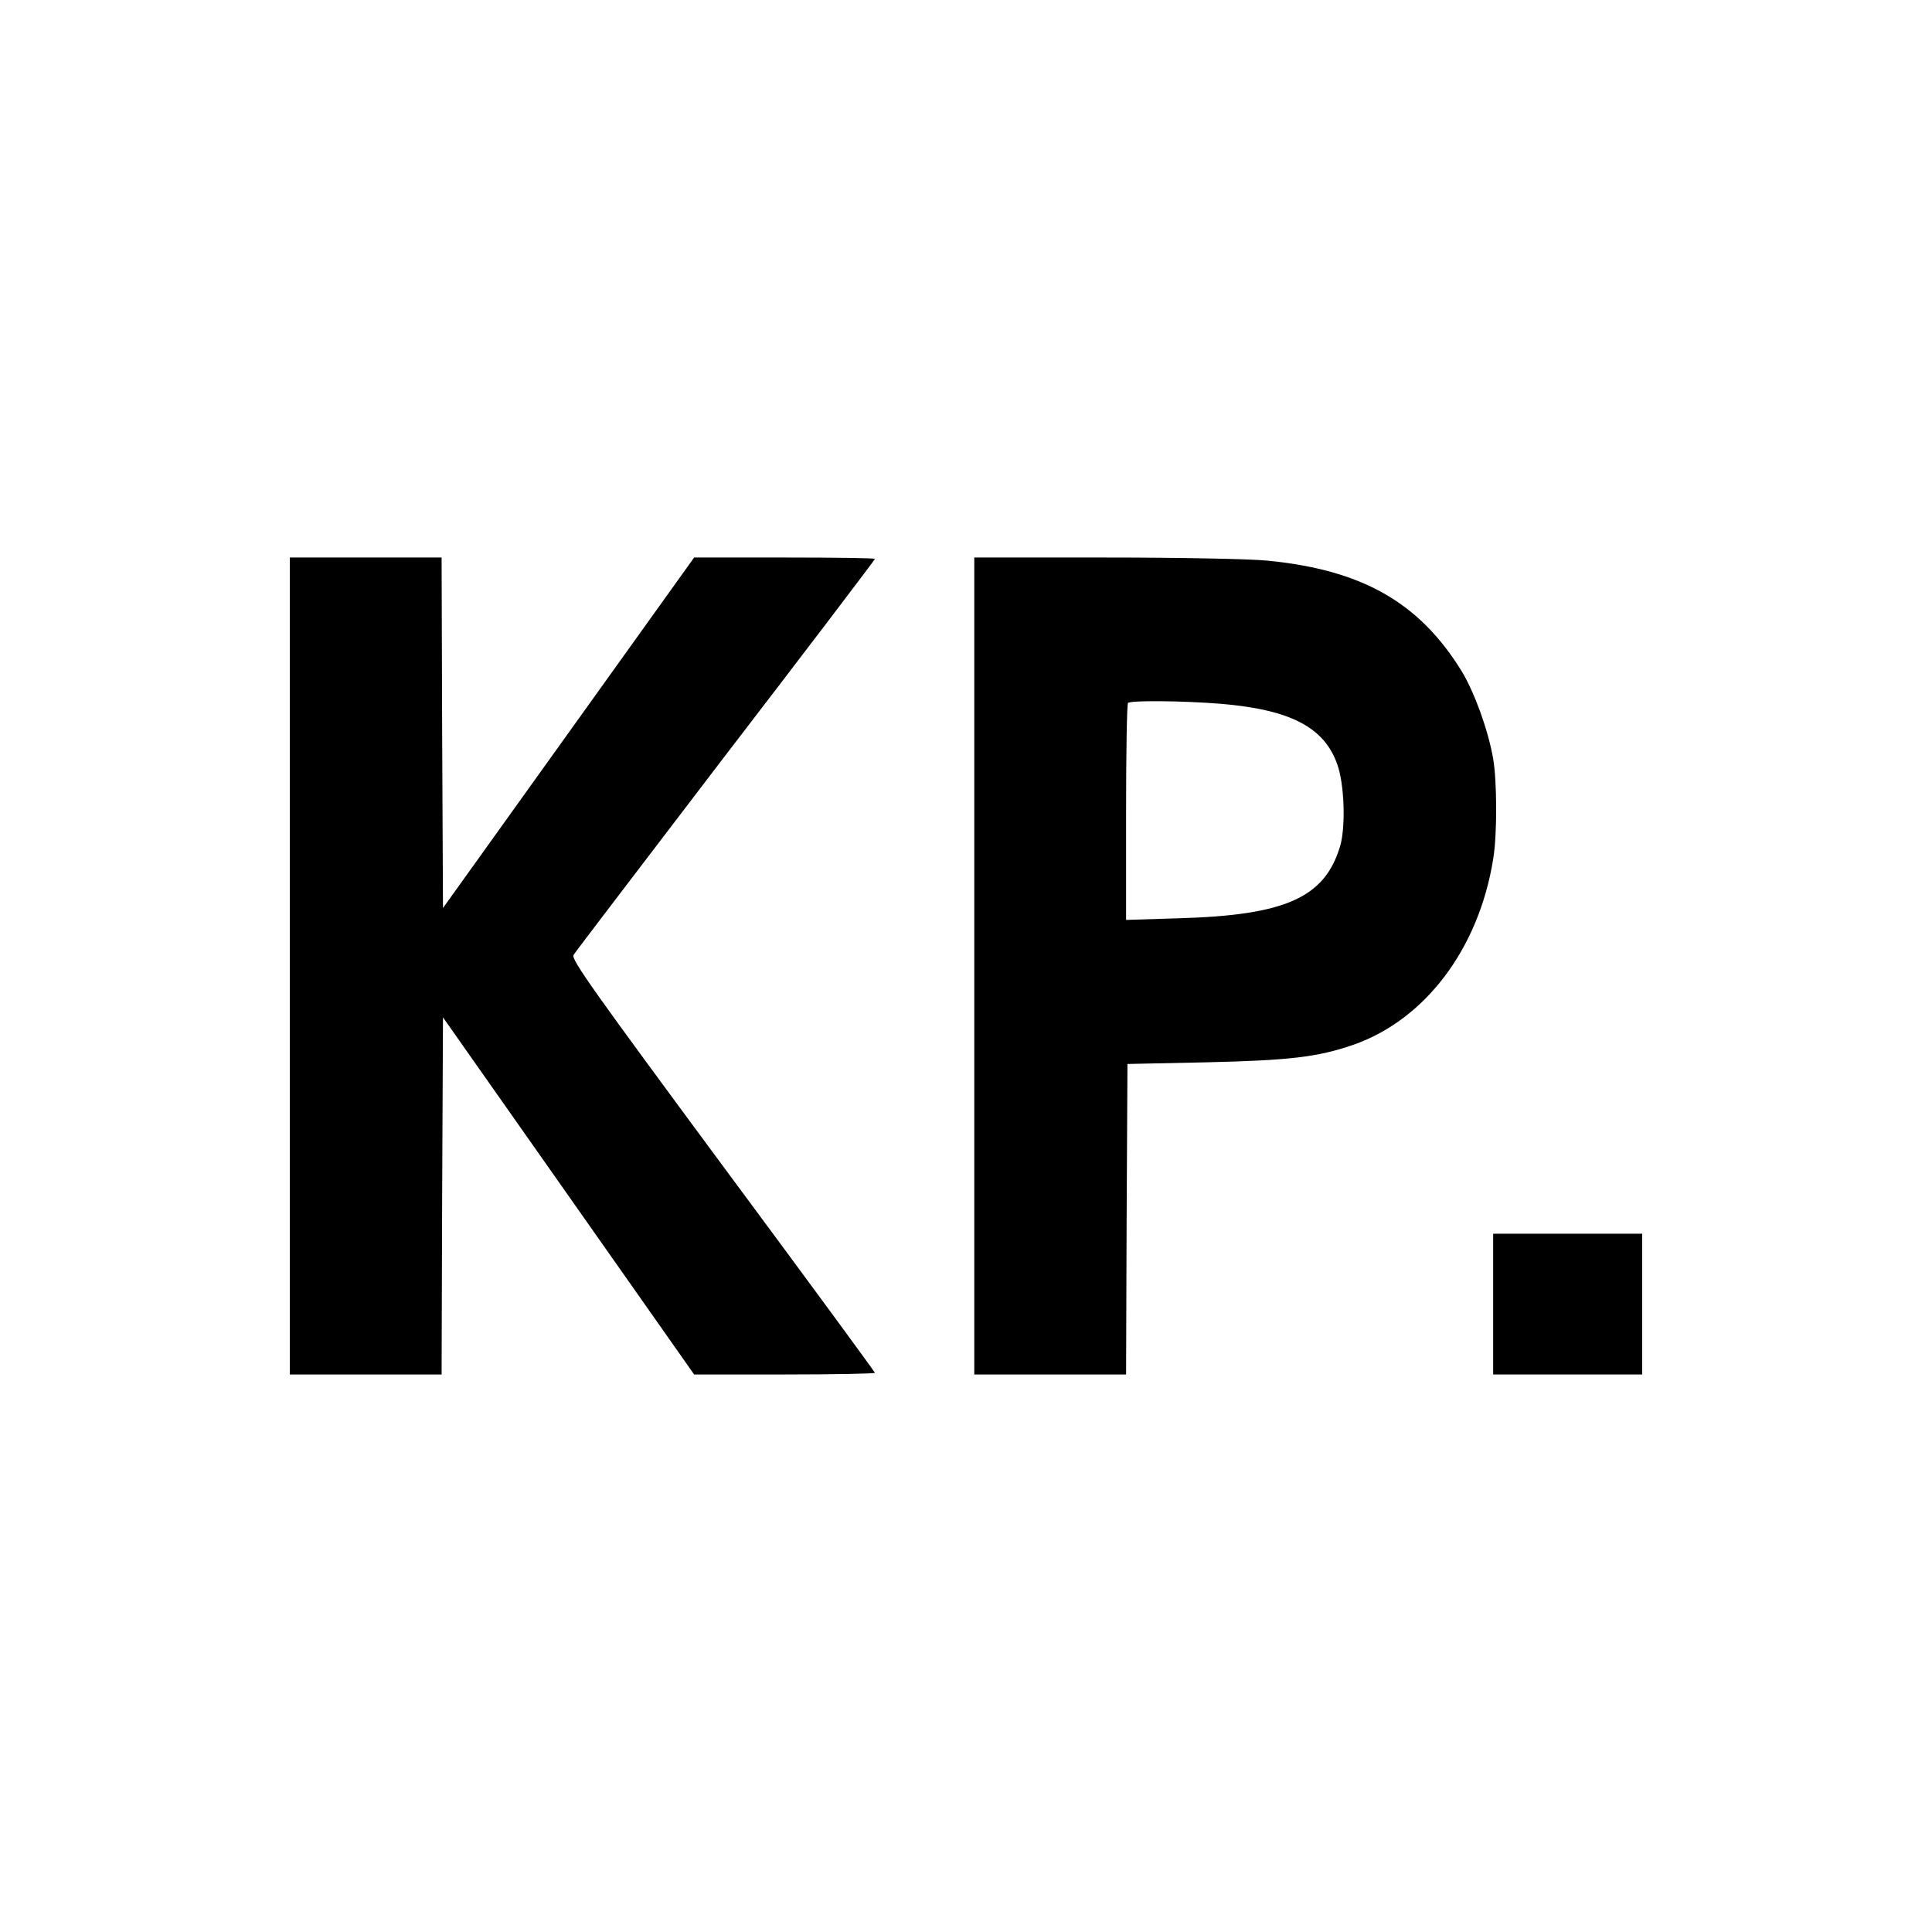
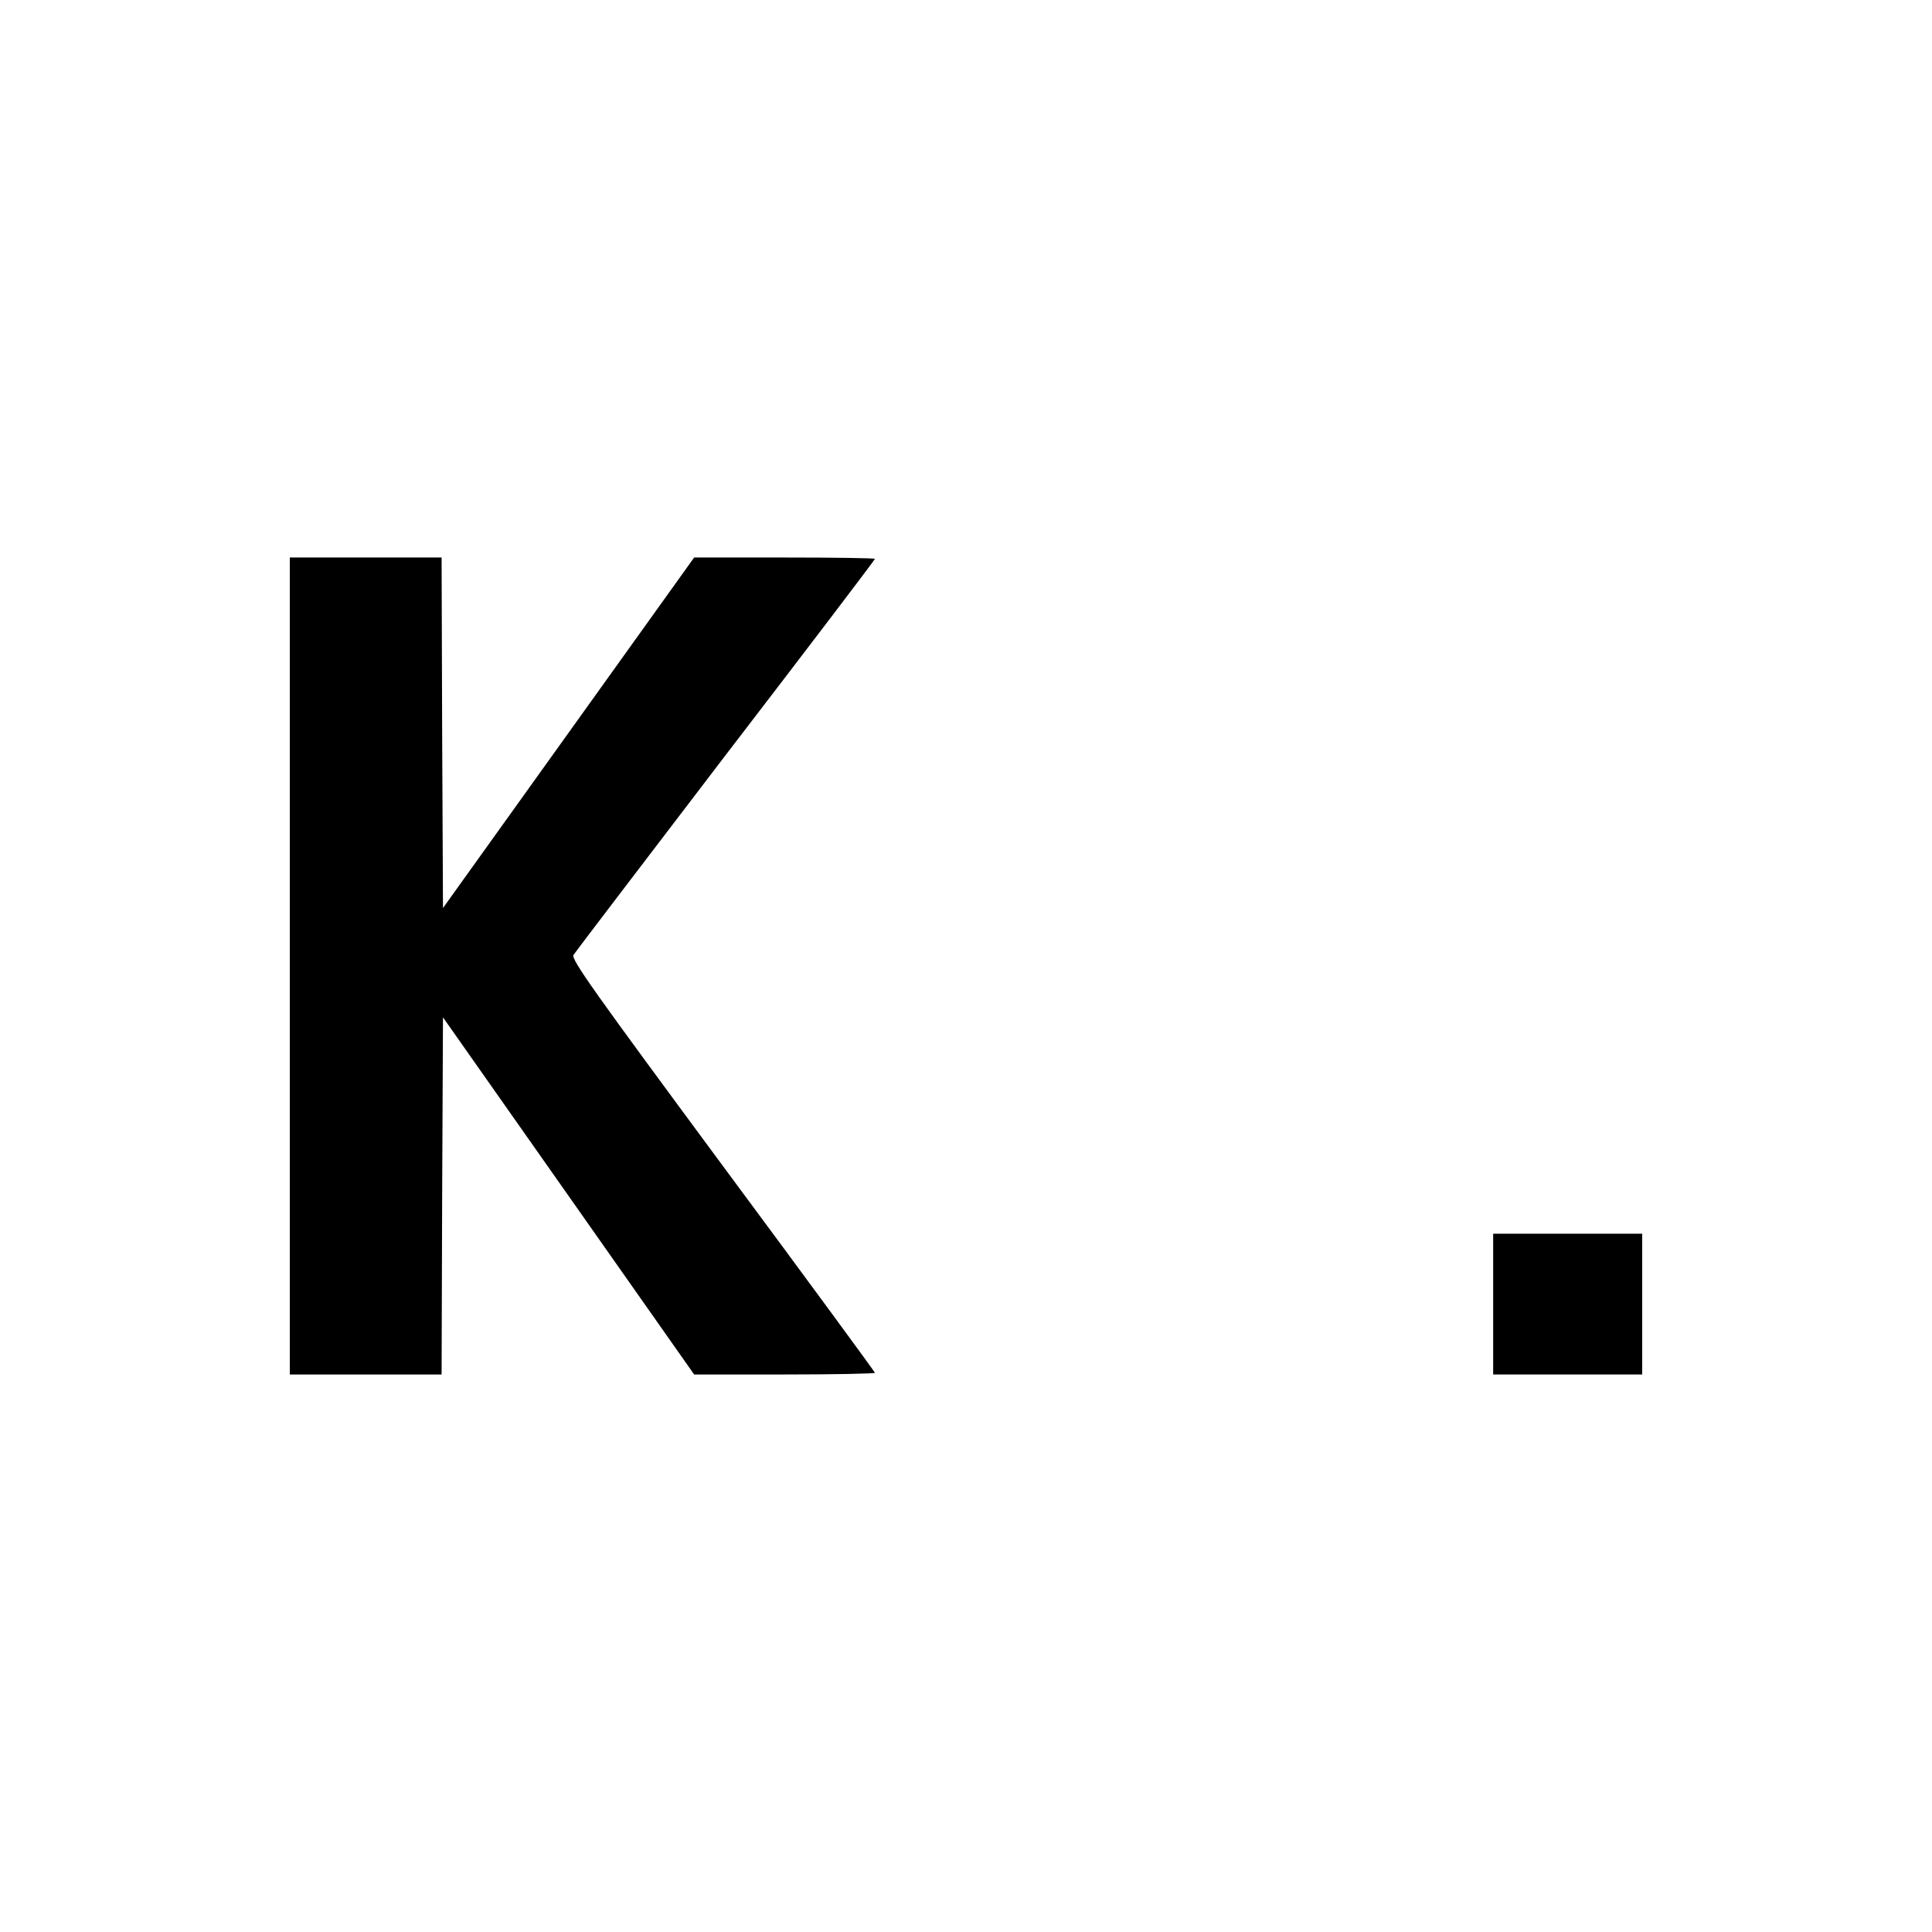
<svg xmlns="http://www.w3.org/2000/svg" version="1.0" width="700pt" height="700pt" viewBox="0 0 700 700" preserveAspectRatio="xMidYMid meet">
  <g transform="translate(0,700) scale(0.1,-0.1)" fill="#000000" stroke="none">
    <path d="M1050 3500 l0 -1480 275 0 275 0 2 647 3 647 455 -647 455 -647 328 0 c180 0 327 3 327 6 0 3 -248 341 -552 751 -467 632 -550 748 -540 763 6 10 254 335 551 724 298 388 541 708 541 711 0 3 -147 5 -327 5 l-328 0 -455 -635 -455 -635 -3 635 -2 635 -275 0 -275 0 0 -1480z" />
-     <path d="M3530 3500 l0 -1480 275 0 275 0 2 563 3 562 285 6 c303 7 404 19 532 63 262 91 456 349 508 673 15 88 14 283 0 364 -18 104 -68 241 -114 317 -154 250 -362 368 -707 401 -66 6 -316 11 -587 11 l-472 0 0 -1480z m893 950 c252 -21 375 -85 422 -219 26 -71 31 -225 11 -295 -55 -188 -198 -252 -583 -263 l-193 -6 0 390 c0 214 3 393 7 396 9 10 200 8 336 -3z" />
    <path d="M5410 2275 l0 -255 270 0 270 0 0 255 0 255 -270 0 -270 0 0 -255z" />
  </g>
</svg>